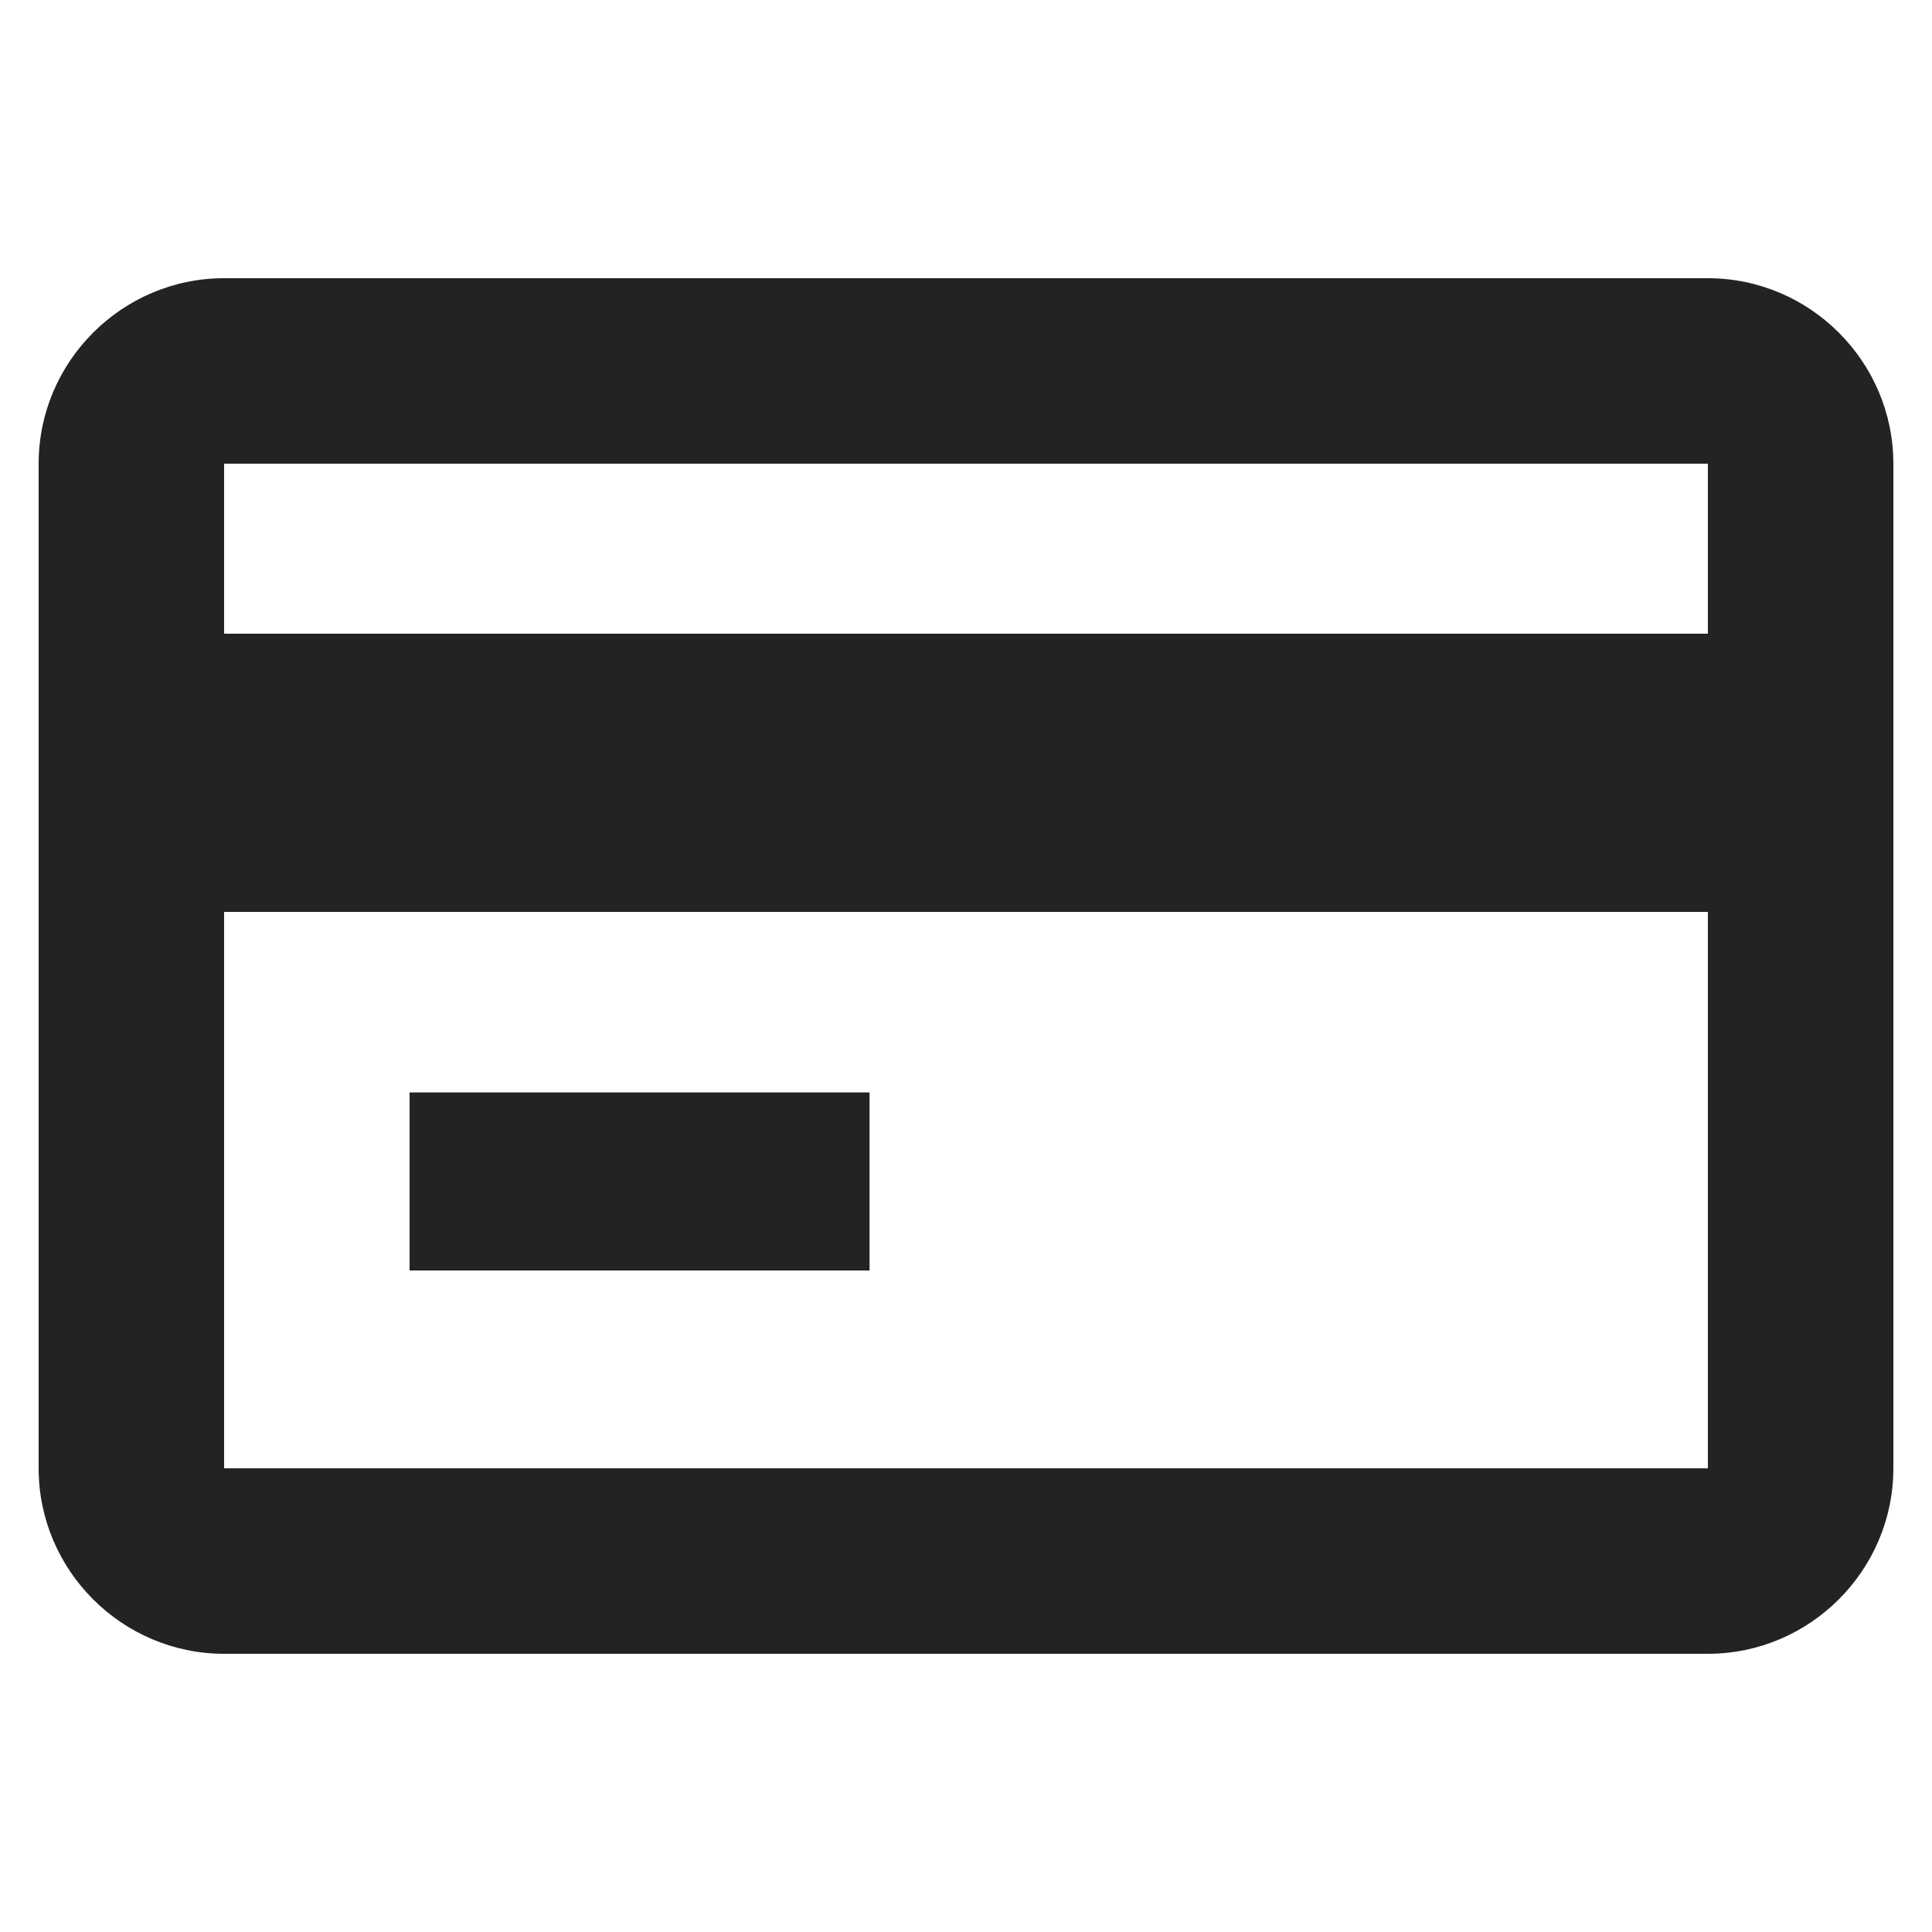
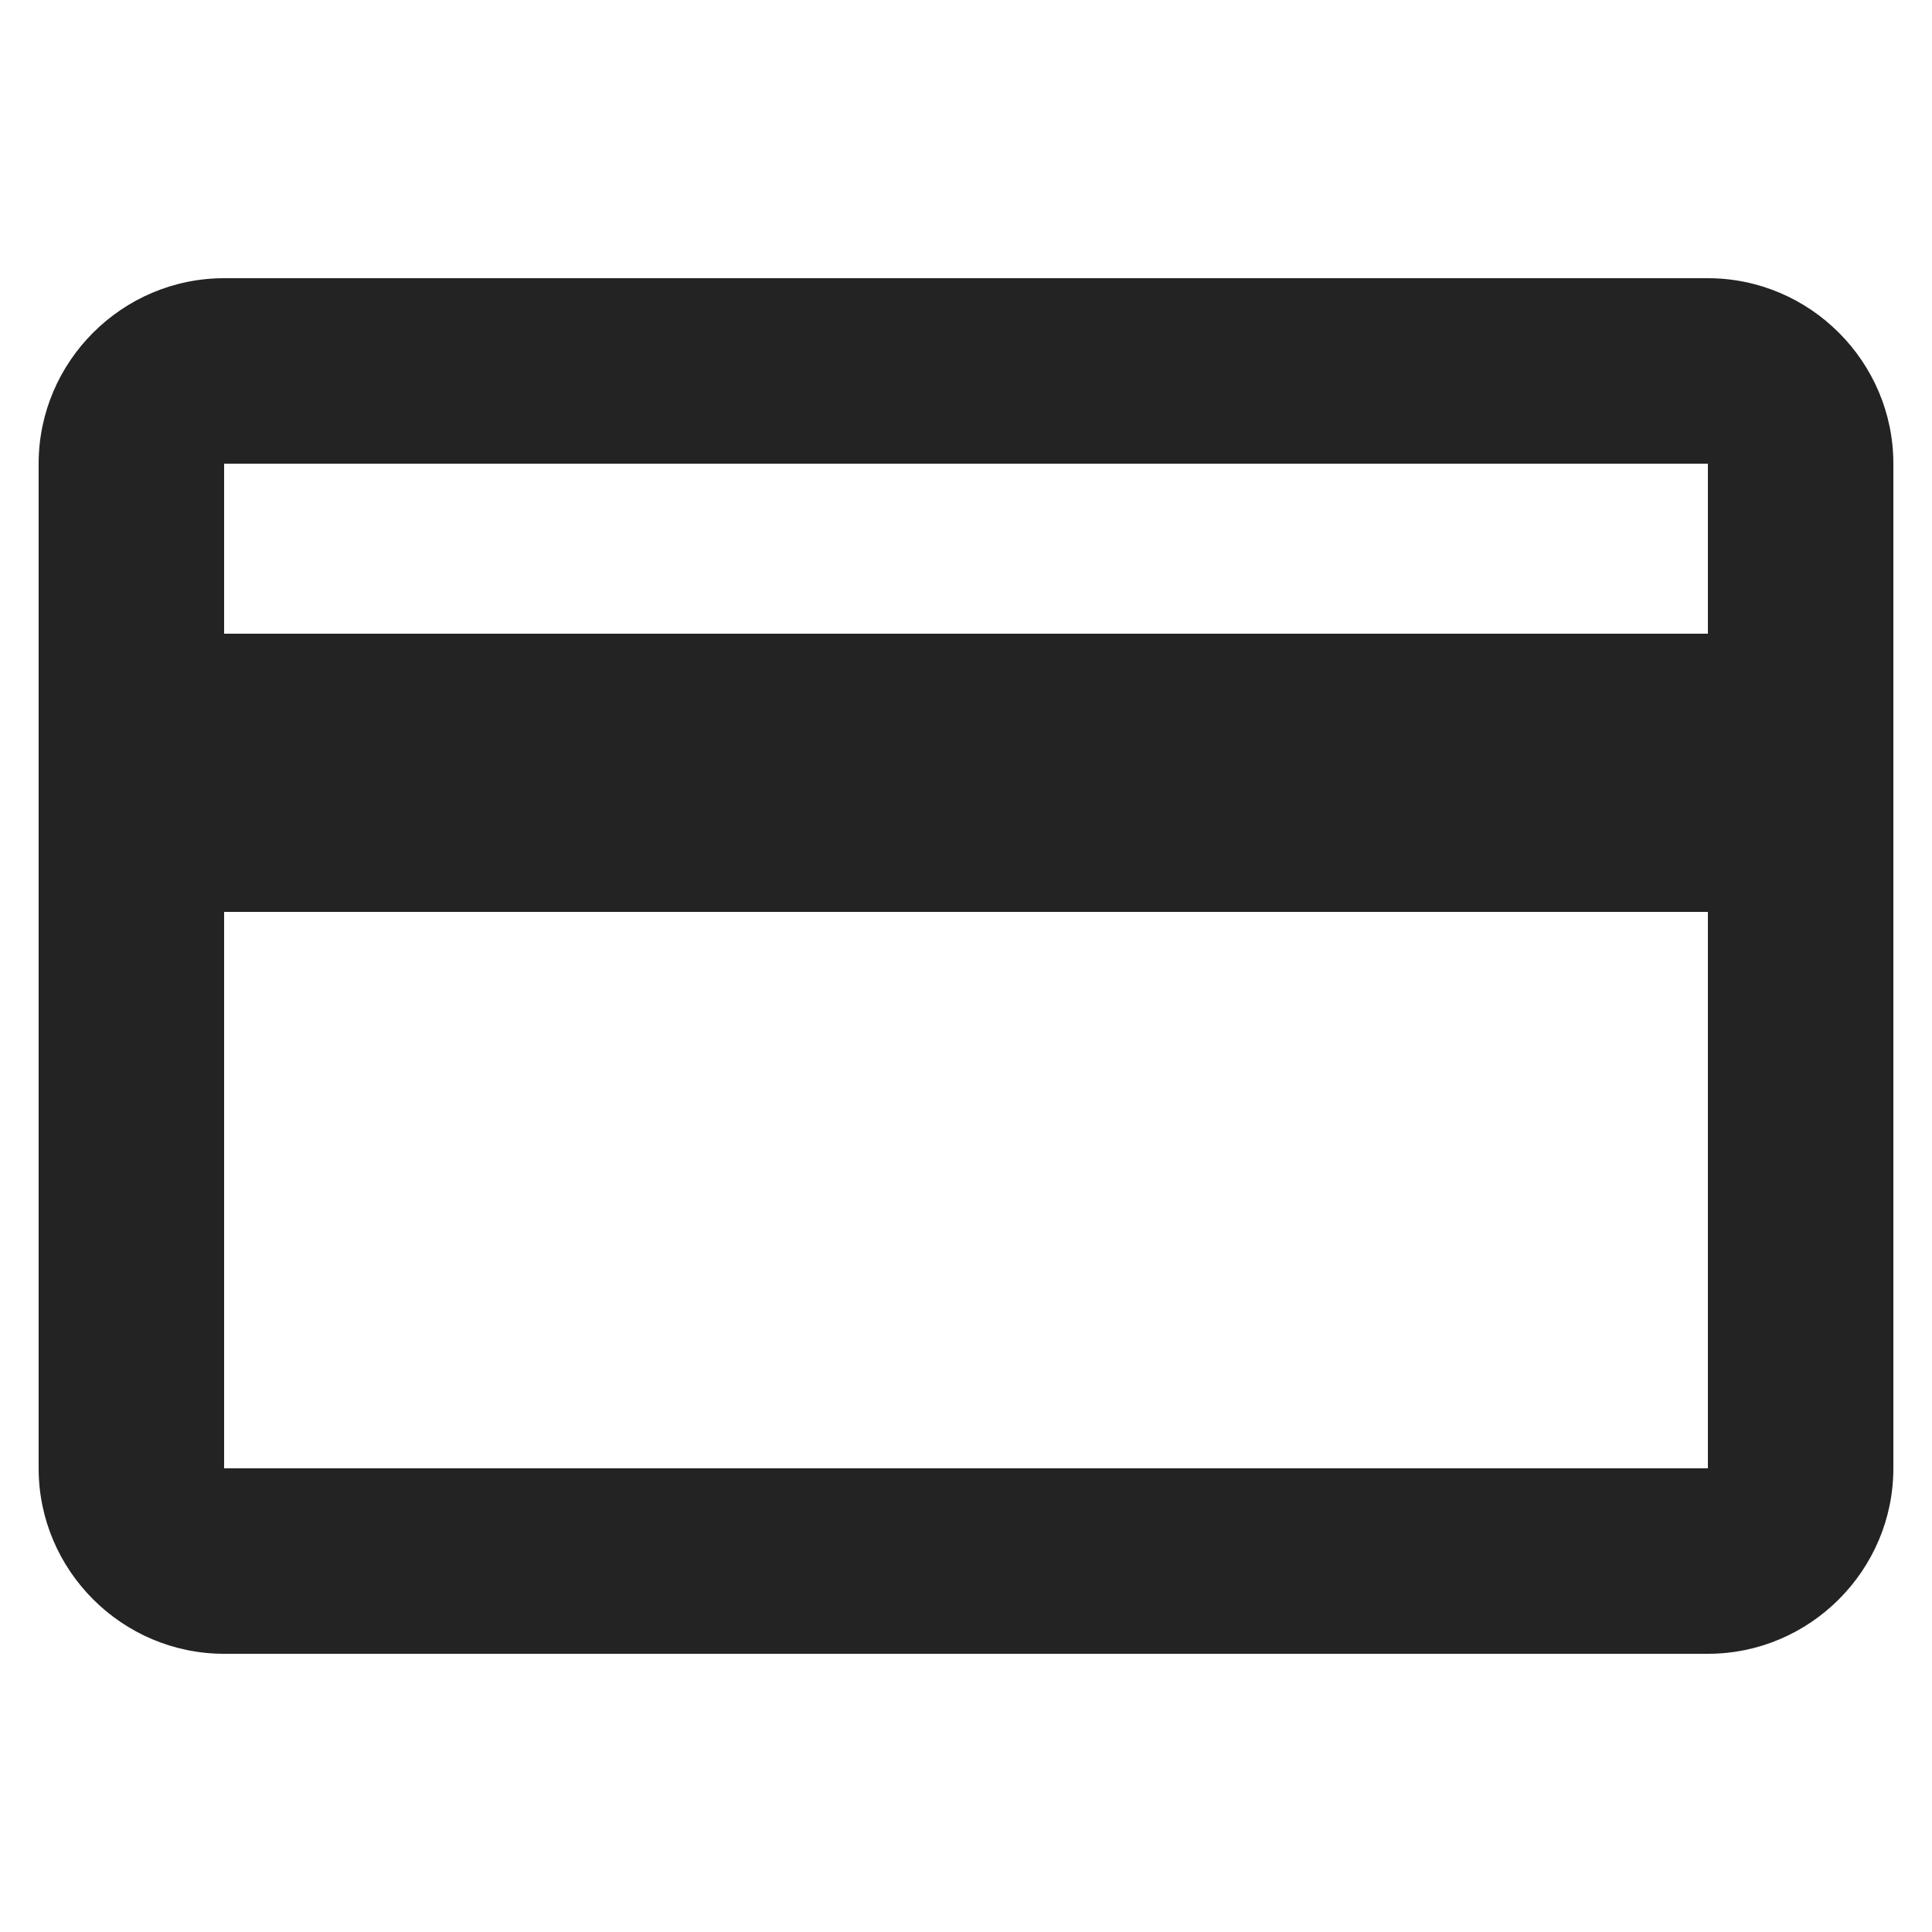
<svg xmlns="http://www.w3.org/2000/svg" width="25" height="25" viewBox="0 0 25 25" fill="none">
  <path d="M22.1 3.6H2.9C1.579 3.6 0.5 4.68 0.5 6V19C0.5 20.32 1.579 21.4 2.9 21.4H22.1C23.42 21.4 24.5 20.32 24.5 19V6C24.5 4.68 23.42 3.6 22.1 3.6ZM22.1 19H2.9V11.8H22.1V19ZM22.1 8.2H2.9V6H22.1V8.2Z" fill="#232323" />
-   <path d="M5.3 14.136H11.252V16.44H5.3V14.136Z" fill="#232323" />
</svg>